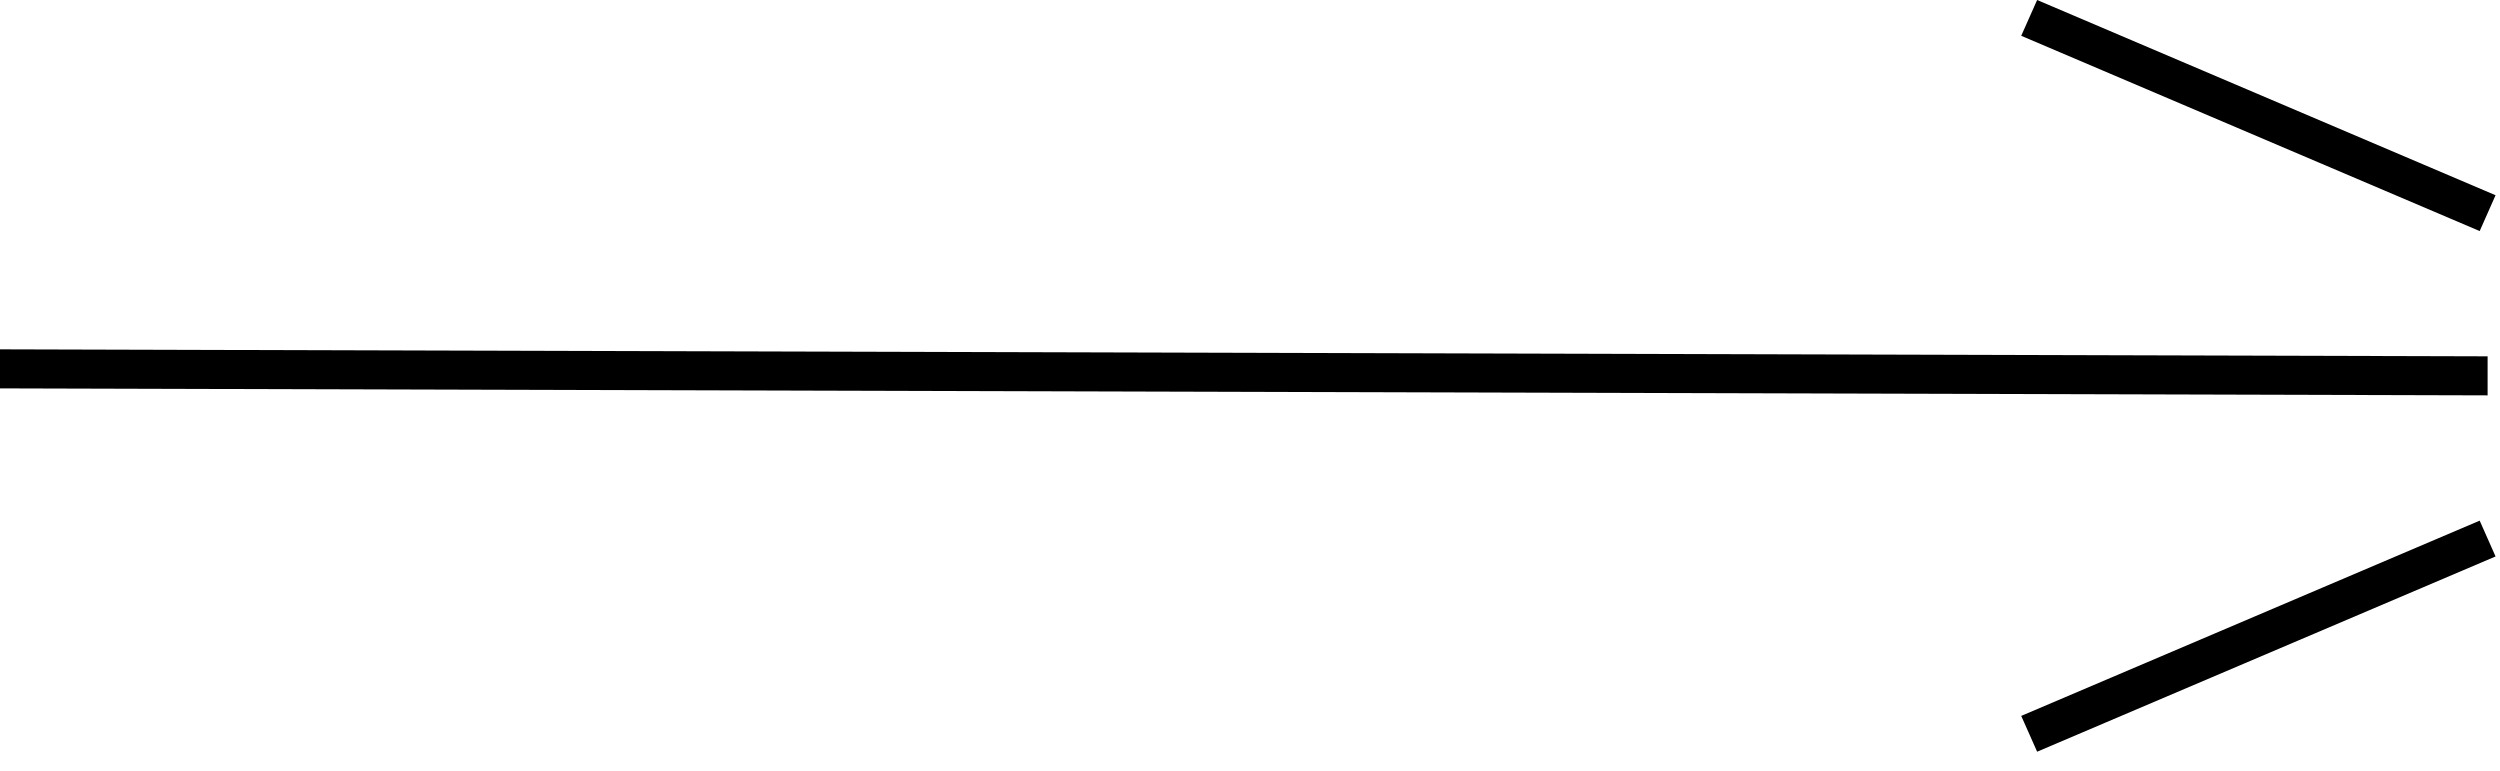
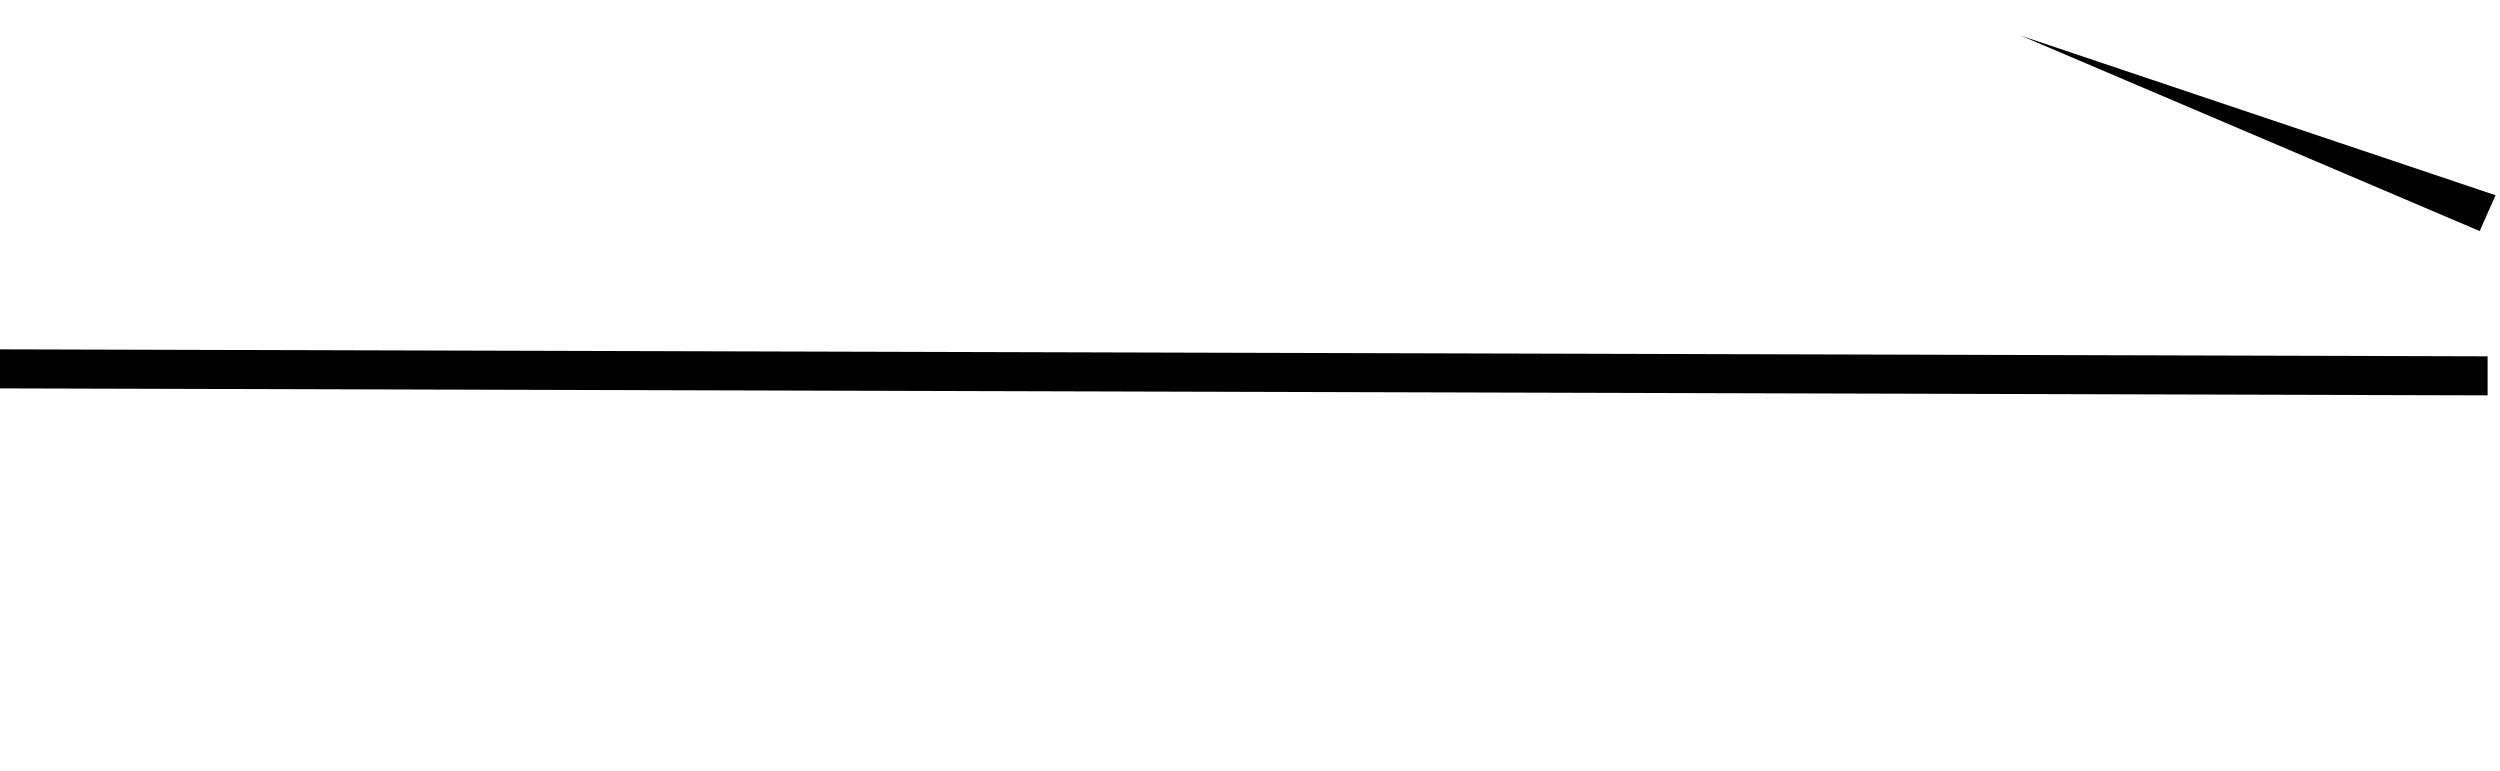
<svg xmlns="http://www.w3.org/2000/svg" width="94" height="29" viewBox="0 0 94 29" fill="none">
  <path fill-rule="evenodd" clip-rule="evenodd" d="M0 13.135L93.534 13.398V14.866L0 14.603V13.135Z" fill="black" />
-   <path fill-rule="evenodd" clip-rule="evenodd" d="M93.236 8.688L75.998 1.346L76.596 0L93.833 7.341L93.236 8.688Z" fill="black" />
-   <path fill-rule="evenodd" clip-rule="evenodd" d="M93.236 19.576L75.998 26.918L76.596 28.264L93.833 20.923L93.236 19.576Z" fill="black" />
+   <path fill-rule="evenodd" clip-rule="evenodd" d="M93.236 8.688L75.998 1.346L93.833 7.341L93.236 8.688Z" fill="black" />
</svg>